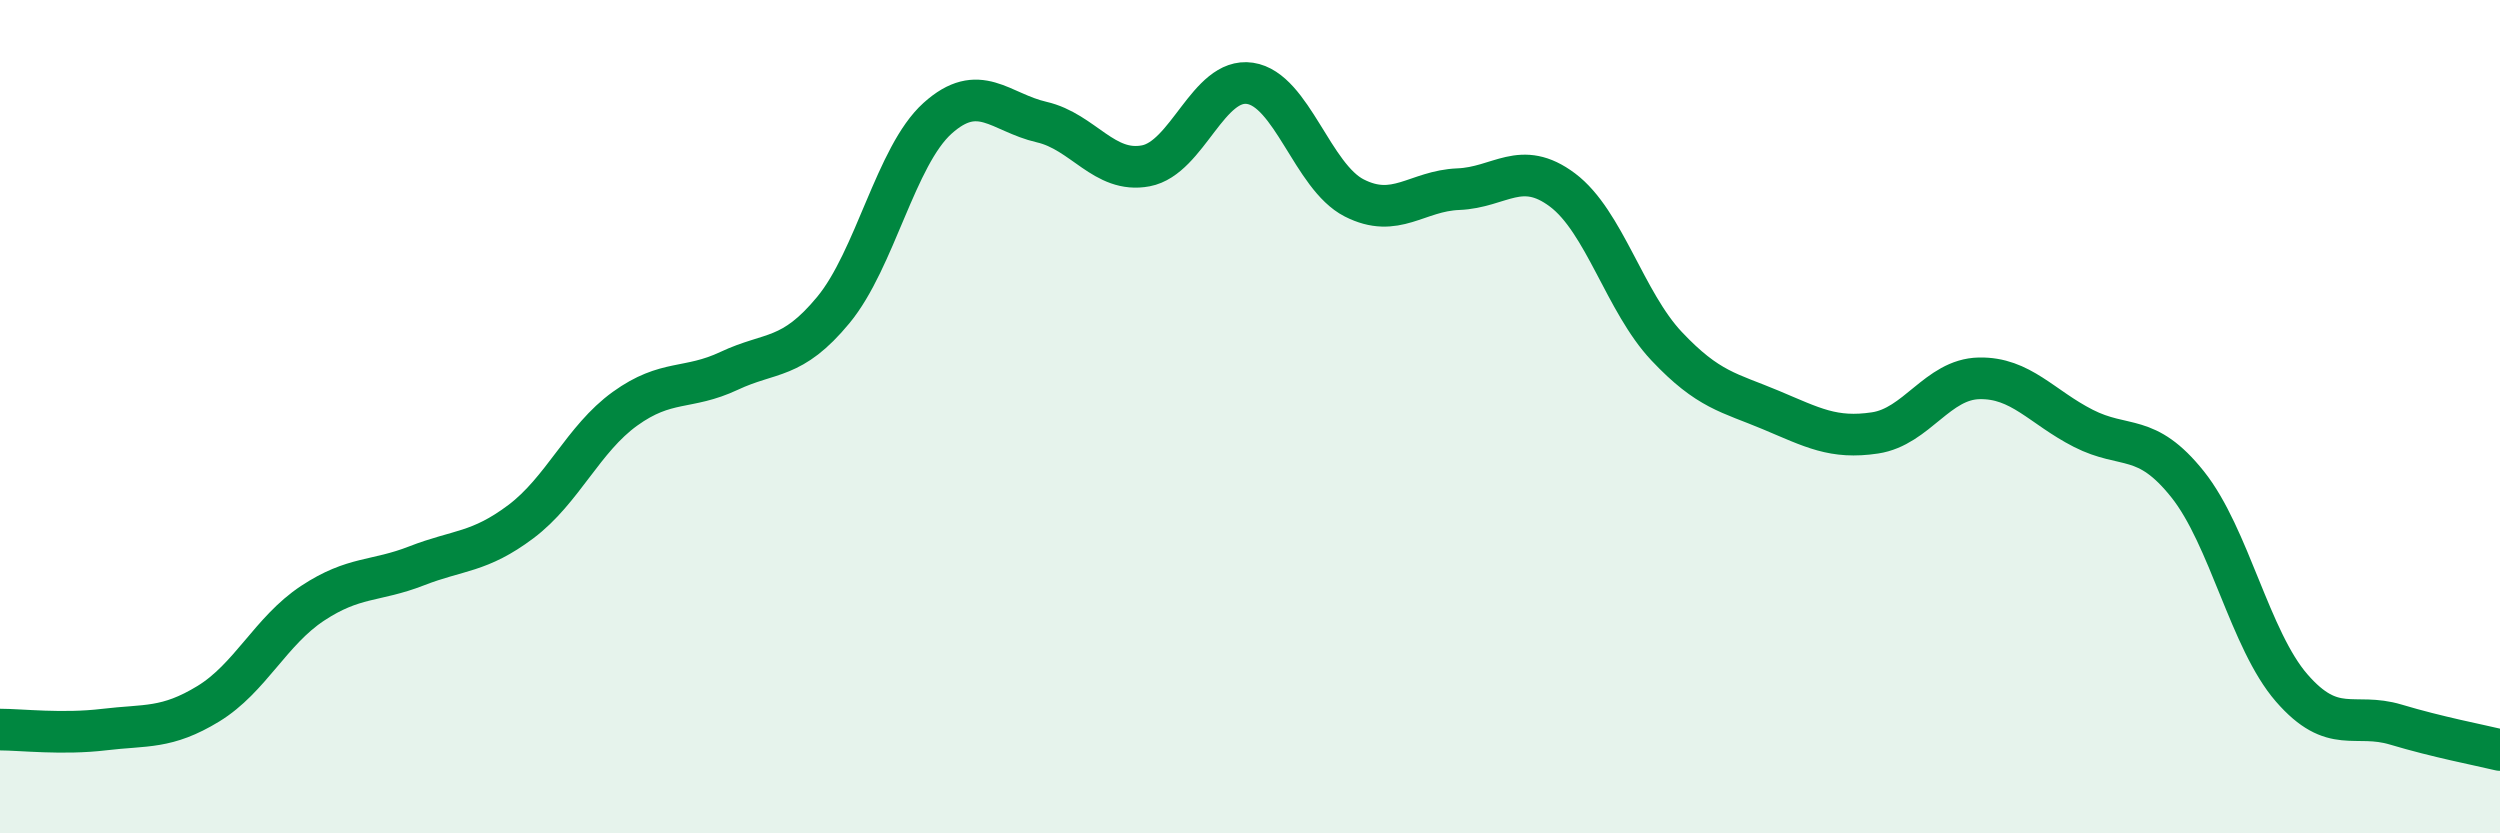
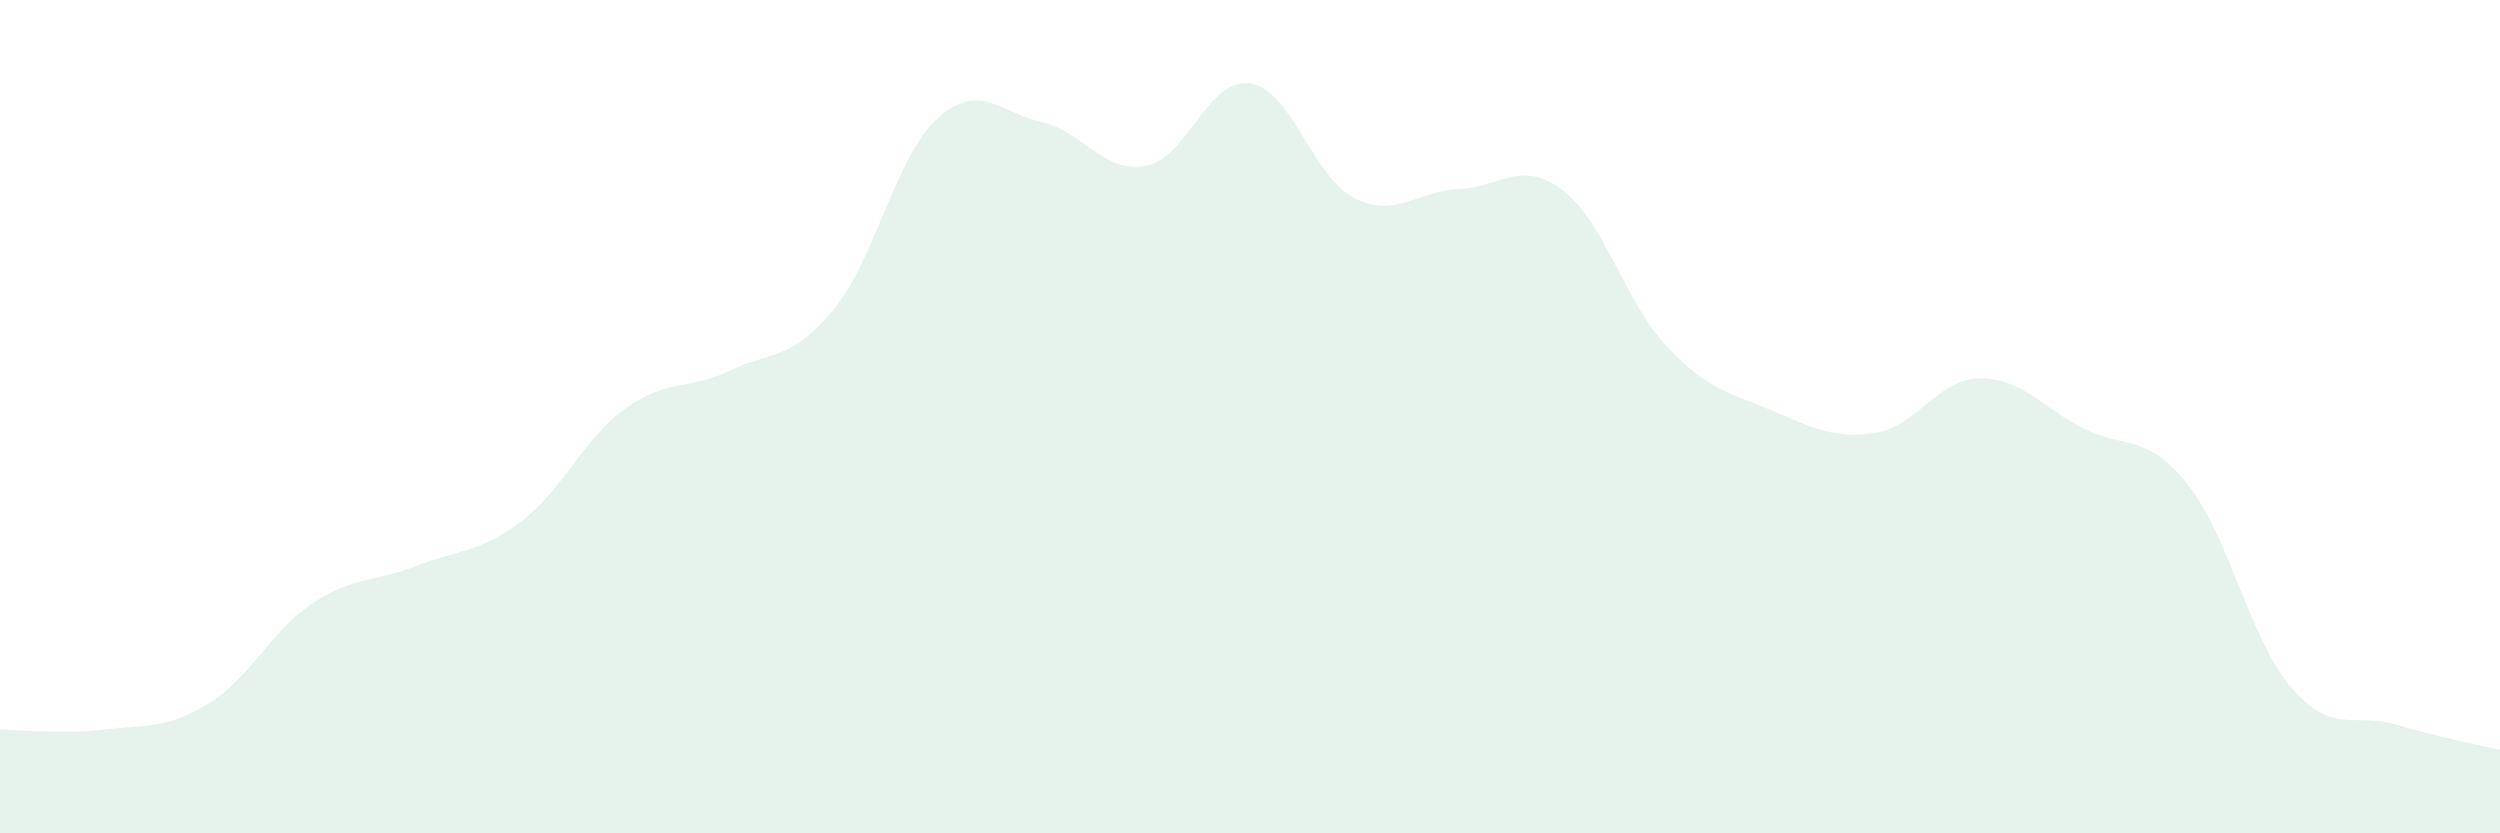
<svg xmlns="http://www.w3.org/2000/svg" width="60" height="20" viewBox="0 0 60 20">
  <path d="M 0,17.51 C 0.5,17.51 1.5,17.63 2.5,17.51 C 3.5,17.39 4,17.5 5,16.89 C 6,16.28 6.5,15.14 7.5,14.48 C 8.5,13.82 9,13.97 10,13.58 C 11,13.19 11.5,13.27 12.5,12.52 C 13.5,11.77 14,10.53 15,9.81 C 16,9.09 16.5,9.37 17.5,8.9 C 18.5,8.43 19,8.65 20,7.44 C 21,6.23 21.5,3.74 22.5,2.84 C 23.5,1.94 24,2.7 25,2.93 C 26,3.16 26.5,4.17 27.5,3.98 C 28.5,3.79 29,1.85 30,2 C 31,2.15 31.5,4.24 32.5,4.75 C 33.5,5.26 34,4.58 35,4.54 C 36,4.5 36.5,3.81 37.5,4.56 C 38.5,5.31 39,7.25 40,8.31 C 41,9.37 41.5,9.42 42.5,9.84 C 43.5,10.26 44,10.54 45,10.39 C 46,10.24 46.5,9.1 47.5,9.08 C 48.5,9.06 49,9.77 50,10.28 C 51,10.79 51.5,10.37 52.5,11.62 C 53.5,12.87 54,15.36 55,16.51 C 56,17.66 56.5,17.09 57.5,17.39 C 58.5,17.69 59.5,17.88 60,18L60 20L0 20Z" fill="#008740" opacity="0.1" stroke-linecap="round" stroke-linejoin="round" />
-   <path d="M 0,17.51 C 0.5,17.51 1.5,17.63 2.5,17.51 C 3.5,17.39 4,17.5 5,16.89 C 6,16.28 6.5,15.14 7.5,14.48 C 8.5,13.82 9,13.97 10,13.58 C 11,13.19 11.5,13.27 12.5,12.52 C 13.5,11.77 14,10.53 15,9.81 C 16,9.09 16.5,9.37 17.5,8.9 C 18.5,8.43 19,8.65 20,7.44 C 21,6.23 21.5,3.74 22.5,2.84 C 23.5,1.94 24,2.7 25,2.93 C 26,3.16 26.5,4.17 27.5,3.98 C 28.5,3.79 29,1.85 30,2 C 31,2.15 31.5,4.24 32.5,4.75 C 33.5,5.26 34,4.58 35,4.54 C 36,4.5 36.5,3.81 37.5,4.56 C 38.5,5.31 39,7.25 40,8.31 C 41,9.37 41.5,9.42 42.5,9.84 C 43.5,10.26 44,10.54 45,10.39 C 46,10.24 46.5,9.1 47.5,9.08 C 48.5,9.06 49,9.77 50,10.28 C 51,10.79 51.5,10.37 52.5,11.62 C 53.5,12.87 54,15.36 55,16.51 C 56,17.66 56.5,17.09 57.5,17.39 C 58.5,17.69 59.5,17.88 60,18" stroke="#008740" stroke-width="1" fill="none" stroke-linecap="round" stroke-linejoin="round" />
</svg>